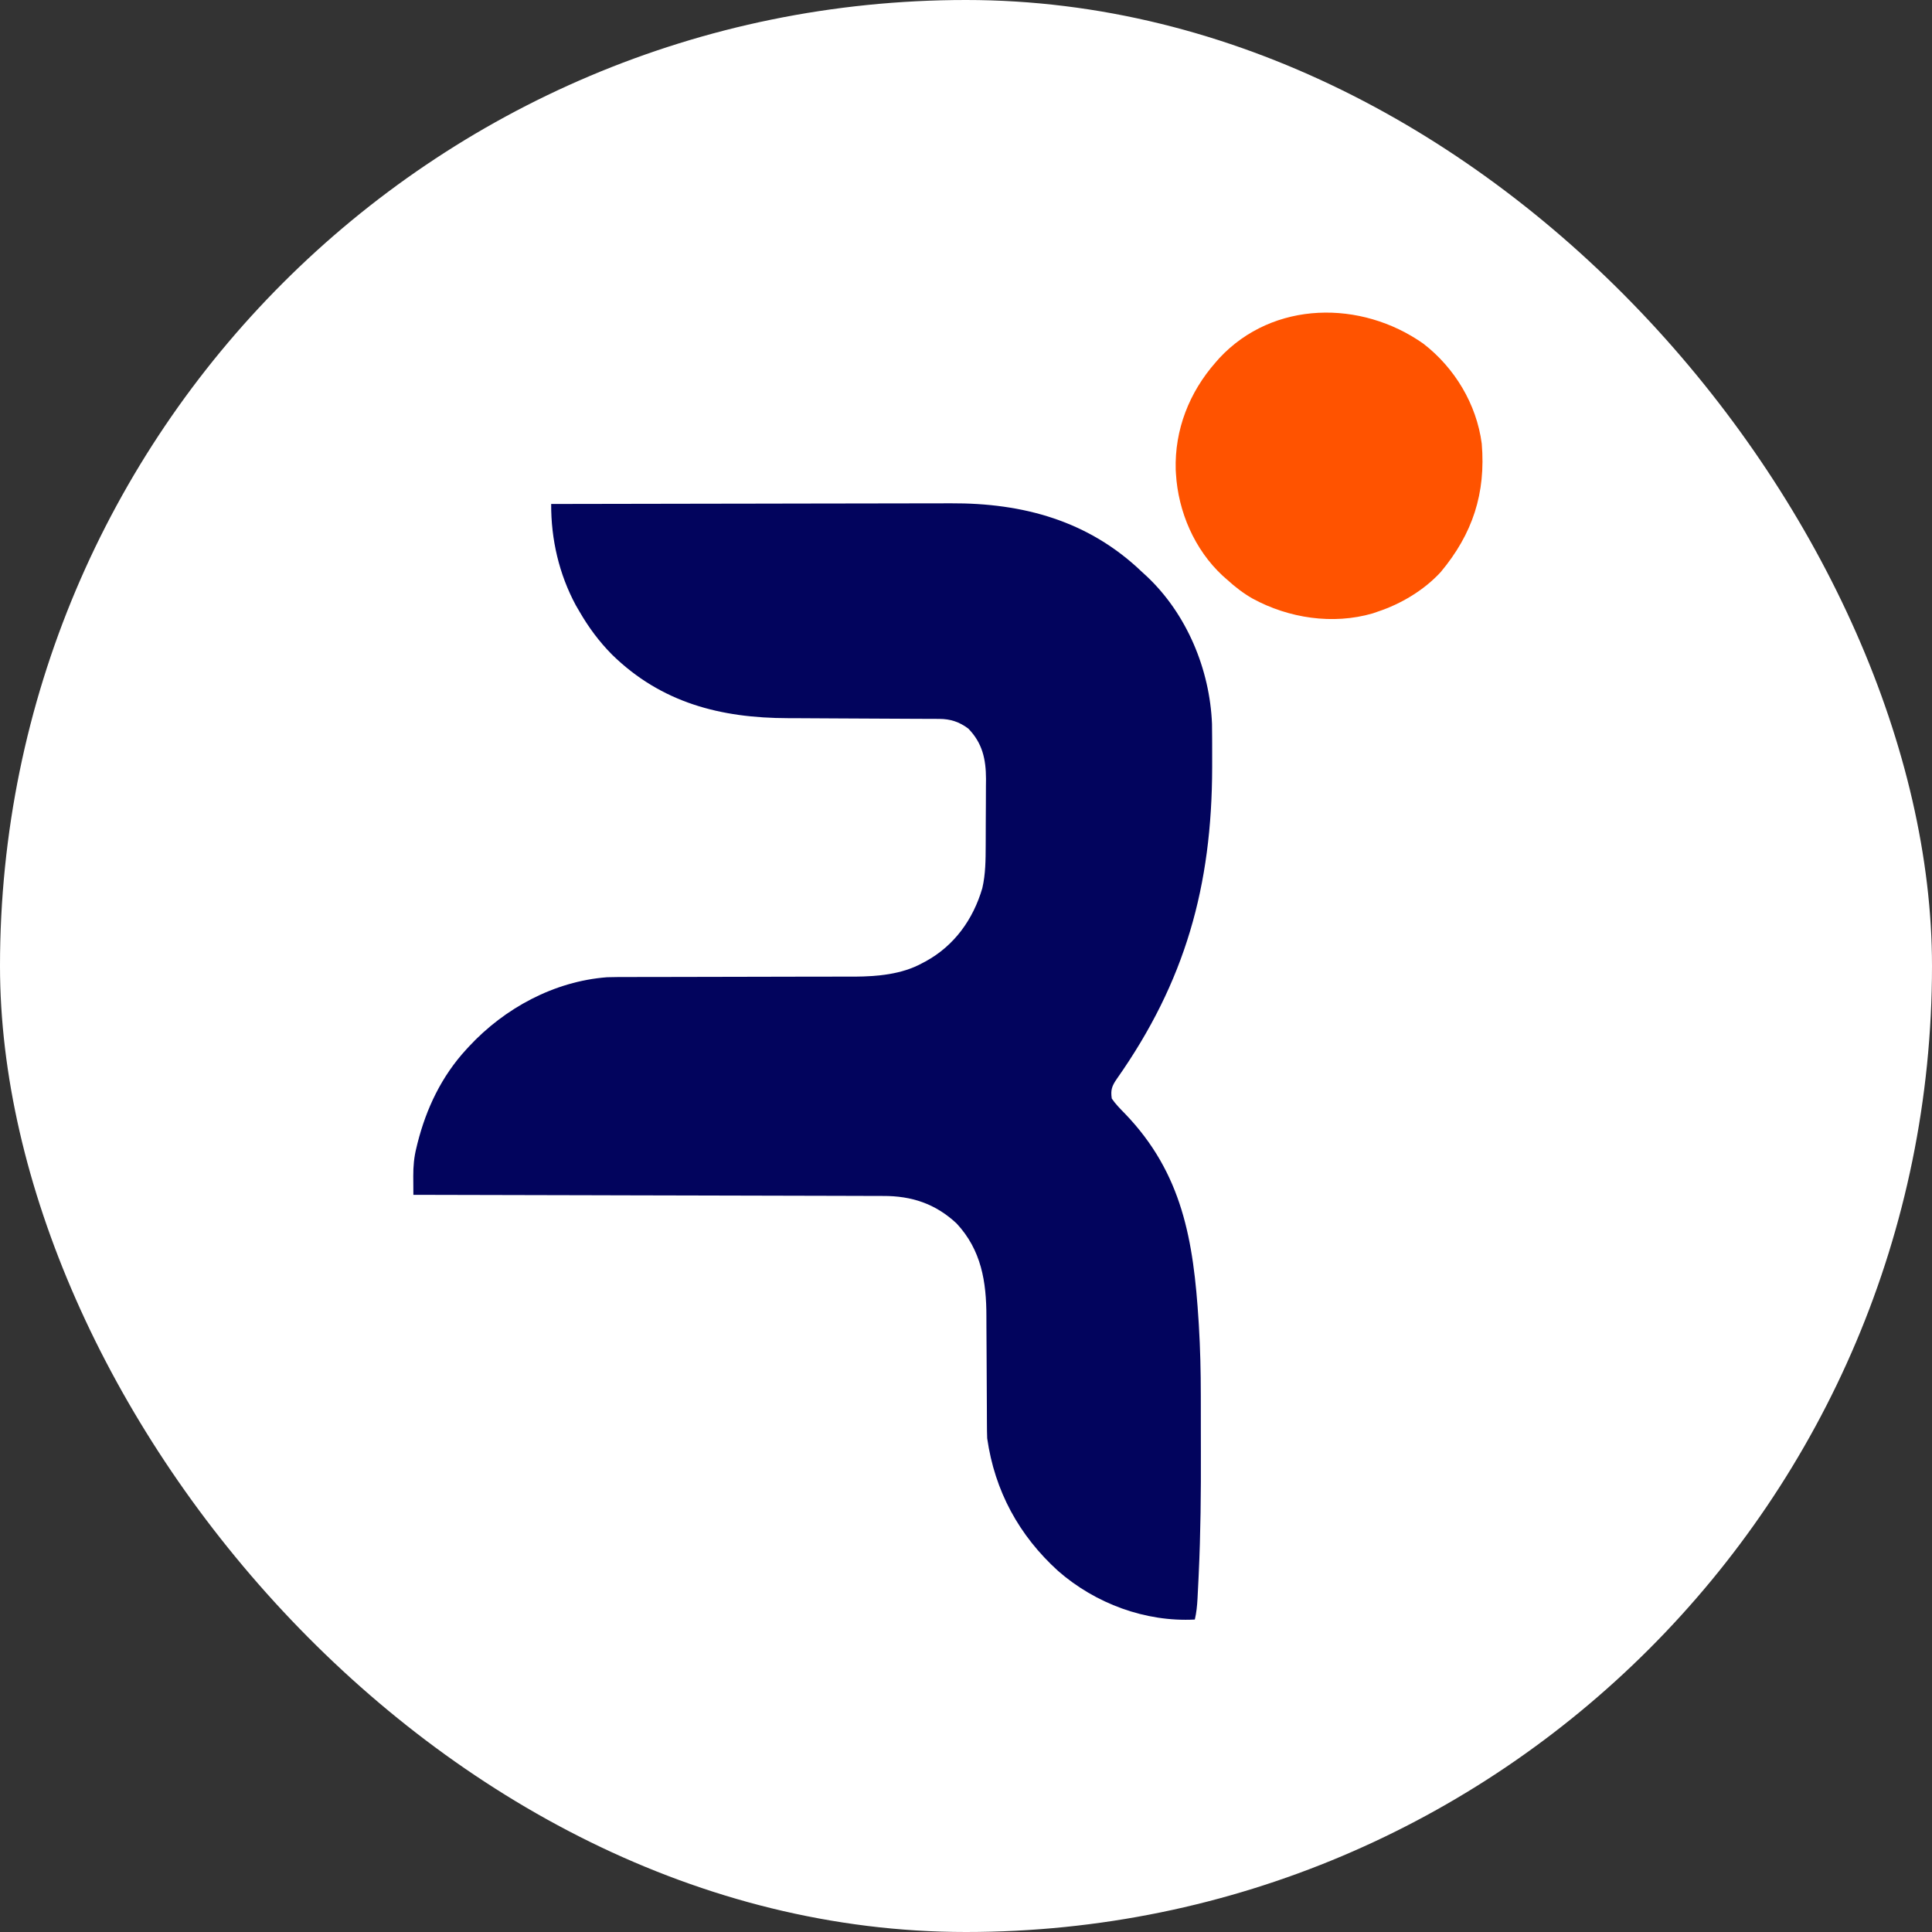
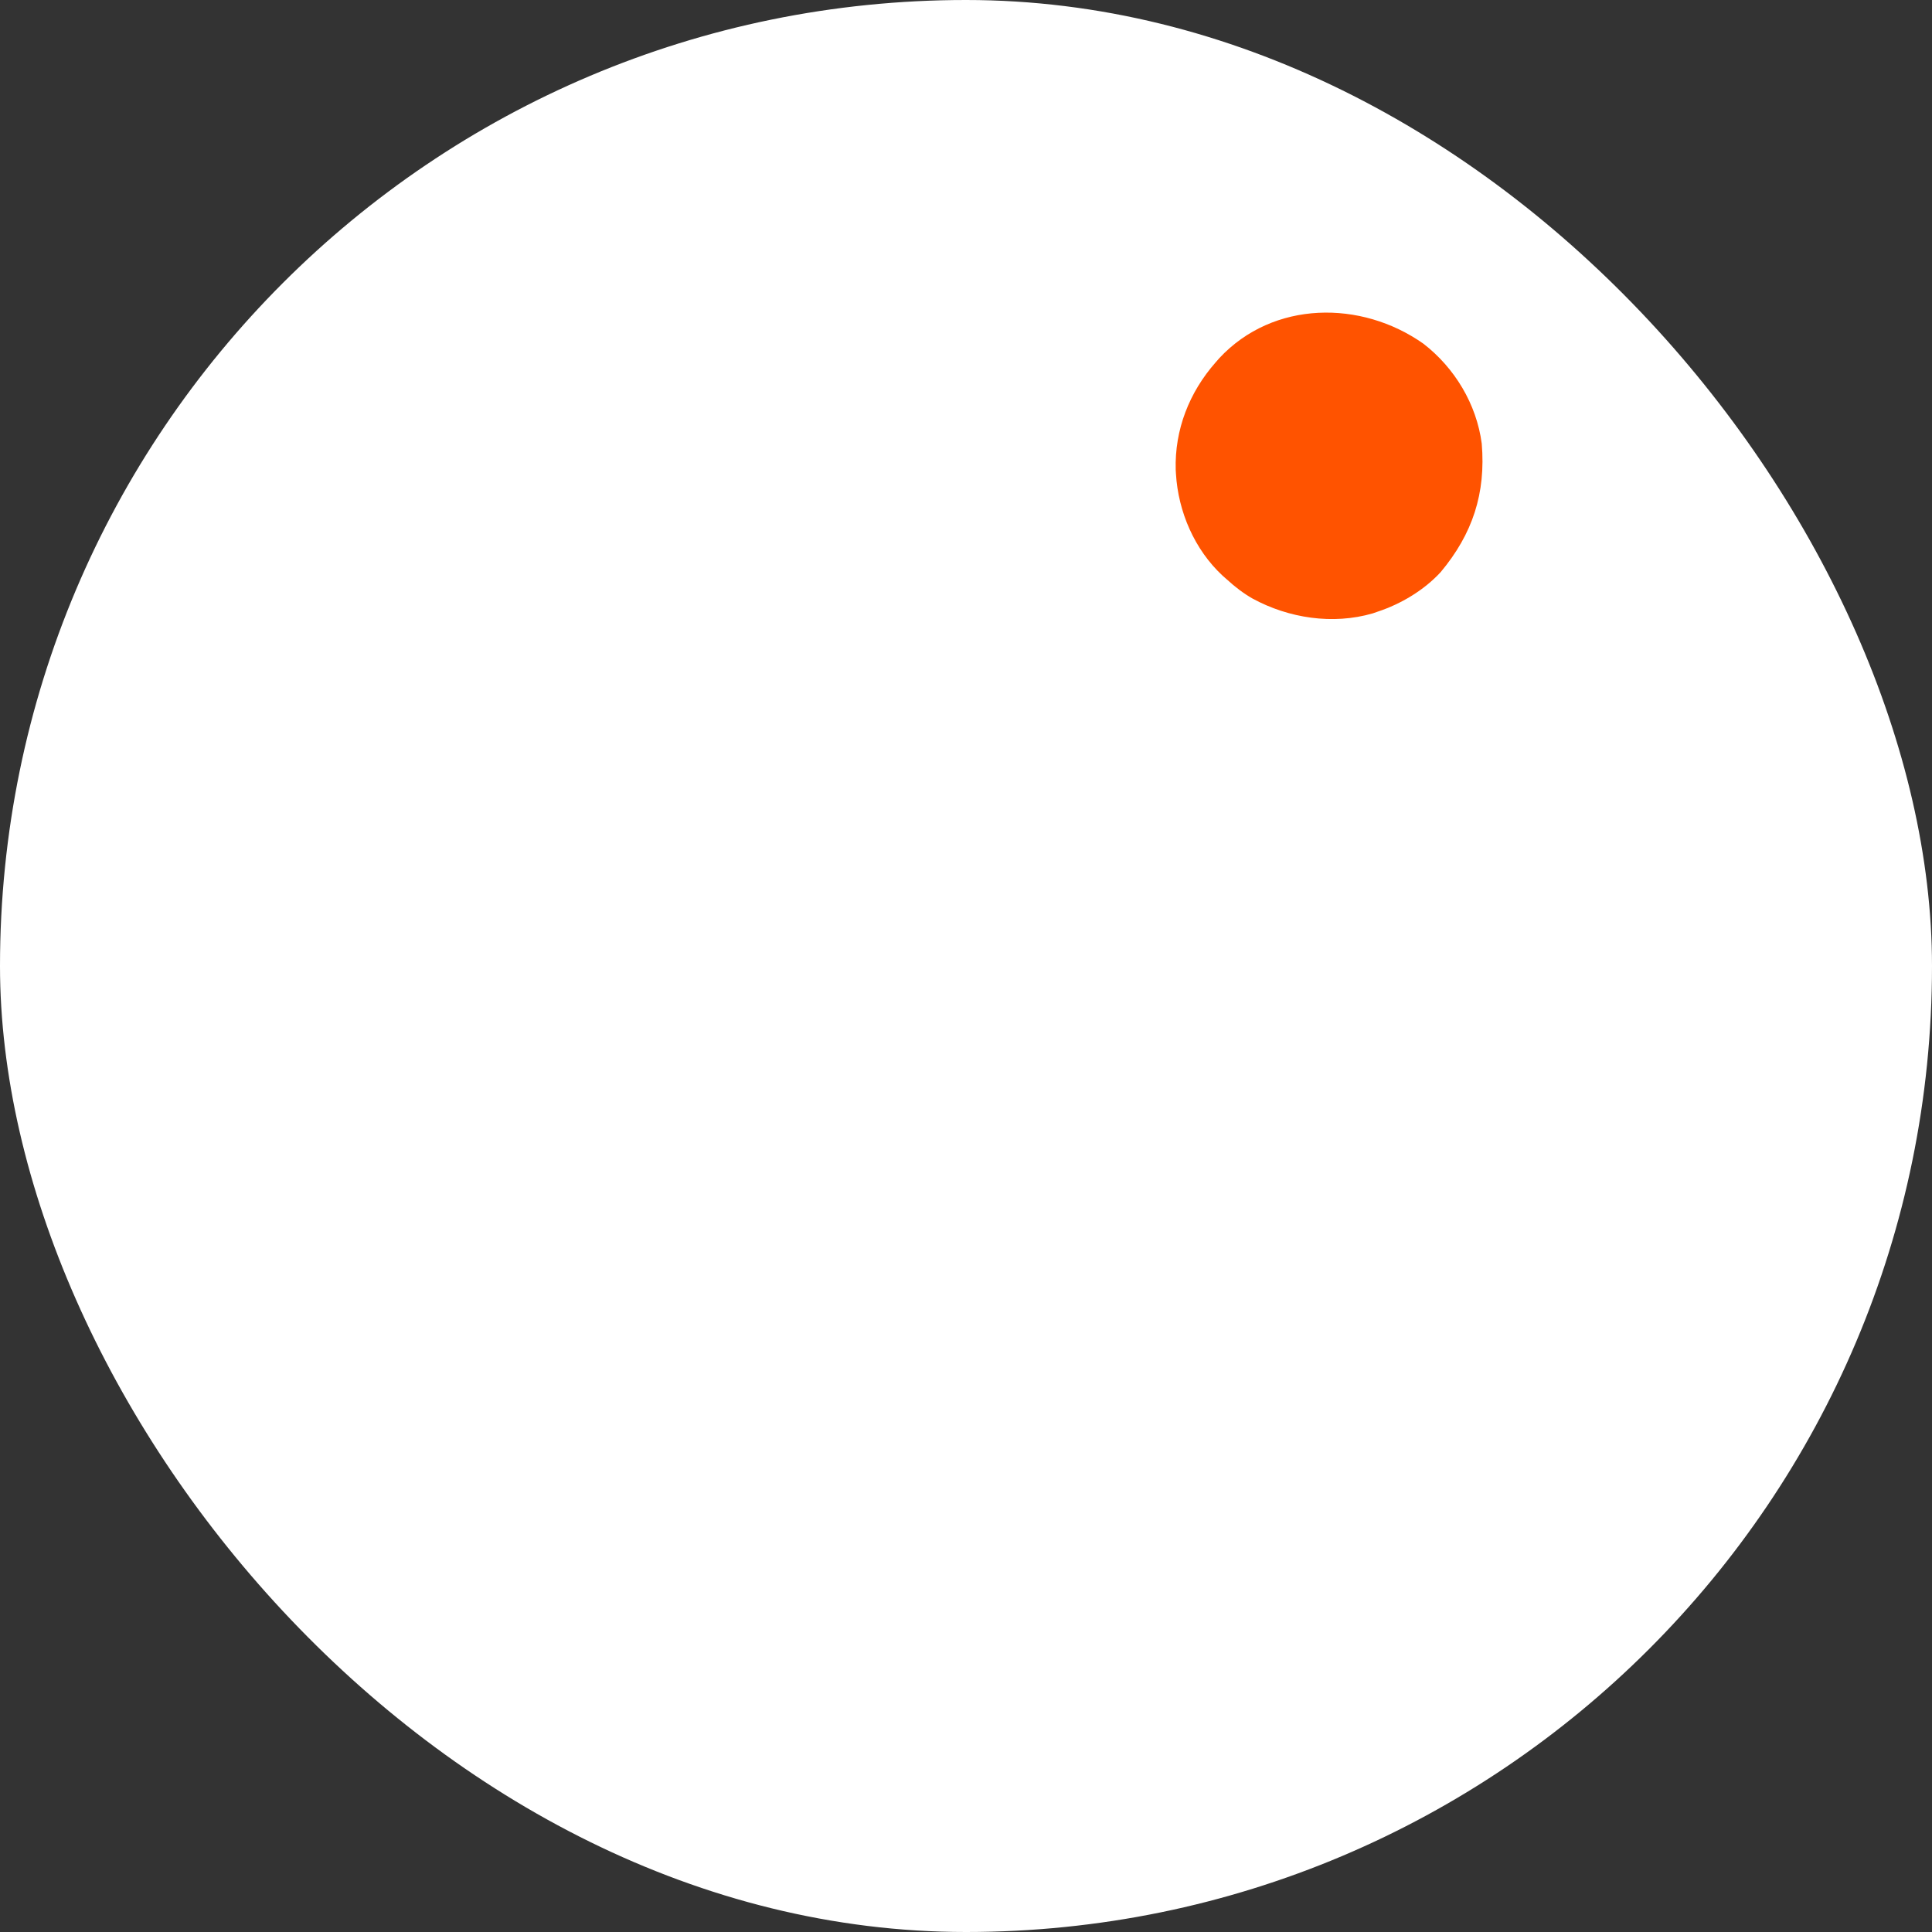
<svg xmlns="http://www.w3.org/2000/svg" version="1.1" width="1000" height="1000">
  <rect width="100%" height="100%" fill="#333333" stroke="none" />
  <g clip-path="url(#SvgjsClipPath1545)">
    <rect width="1000" height="1000" fill="#ffffff" />
    <g transform="matrix(0.977,0,0,0.977,0,0)">
      <svg version="1.1" width="1024" height="1024">
        <svg version="1.1" width="1024" height="1024">
-           <path d="M0 0 C29.215 -0.069 58.43 -0.122 87.645 -0.153 C91.104 -0.157 94.563 -0.161 98.022 -0.165 C99.055 -0.166 99.055 -0.166 100.109 -0.167 C111.218 -0.18 122.327 -0.204 133.436 -0.231 C144.858 -0.26 156.28 -0.276 167.703 -0.282 C174.108 -0.286 180.514 -0.295 186.92 -0.317 C192.964 -0.338 199.008 -0.344 205.053 -0.339 C207.257 -0.34 209.461 -0.346 211.665 -0.358 C250 -0.55 284.698 8.866 313 36 C313.895 36.82 314.789 37.64 315.711 38.484 C336.796 58.447 348.944 87.642 350.1 116.501 C350.147 119.081 350.164 121.658 350.168 124.238 C350.172 125.189 350.176 126.14 350.181 127.12 C350.191 130.184 350.191 133.248 350.188 136.312 C350.187 137.362 350.186 138.411 350.186 139.491 C350.087 202.399 335.907 253.054 299.68 304.559 C297.088 308.325 296.316 310.384 297 315 C299.009 317.962 301.508 320.441 304 323 C334.47 354.676 340.317 390.32 343 433 C343.041 433.644 343.081 434.289 343.123 434.953 C343.887 447.393 344.163 459.788 344.168 472.25 C344.171 474.16 344.175 476.07 344.178 477.98 C344.184 481.97 344.186 485.961 344.185 489.951 C344.185 493.941 344.192 497.93 344.206 501.92 C344.28 523.68 344.075 545.386 343.051 567.125 C343.008 568.053 342.964 568.981 342.92 569.937 C342.795 572.544 342.664 575.151 342.529 577.758 C342.472 578.906 342.472 578.906 342.413 580.077 C342.207 583.801 341.855 587.367 341 591 C314.808 592.391 288.333 582.548 268.59 565.292 C247.813 546.461 234.989 522.88 231 495 C230.906 492.37 230.856 489.766 230.858 487.137 C230.853 485.989 230.853 485.989 230.848 484.818 C230.84 483.164 230.835 481.509 230.831 479.854 C230.824 477.219 230.808 474.585 230.79 471.95 C230.738 464.462 230.69 456.973 230.674 449.484 C230.664 444.893 230.634 440.302 230.593 435.711 C230.581 433.977 230.575 432.243 230.578 430.509 C230.596 412.044 227.903 395.274 214.812 381.188 C203.602 370.7 190.925 366.526 175.807 366.601 C174.735 366.595 173.664 366.588 172.561 366.581 C169.002 366.563 165.443 366.565 161.884 366.568 C159.321 366.559 156.758 366.548 154.195 366.537 C148.692 366.515 143.189 366.502 137.686 366.498 C129.73 366.491 121.774 366.468 113.818 366.441 C100.907 366.398 87.997 366.368 75.086 366.346 C62.551 366.325 50.015 366.298 37.48 366.262 C36.706 366.26 35.932 366.258 35.135 366.256 C31.253 366.245 27.371 366.234 23.489 366.222 C-8.674 366.129 -40.837 366.058 -73 366 C-73.018 363.436 -73.031 360.872 -73.042 358.309 C-73.047 357.587 -73.053 356.865 -73.058 356.121 C-73.074 350.875 -72.661 346.073 -71.375 341 C-71.196 340.256 -71.017 339.513 -70.833 338.747 C-66.175 320.23 -58.005 303.122 -45 289 C-44.281 288.217 -44.281 288.217 -43.547 287.418 C-24.64 267.073 1.615 252.845 29.643 250.724 C33.382 250.617 37.111 250.597 40.851 250.615 C42.266 250.611 43.681 250.606 45.095 250.599 C48.109 250.587 51.122 250.585 54.136 250.589 C58.917 250.596 63.699 250.58 68.481 250.561 C78.633 250.523 88.785 250.51 98.938 250.5 C109.9 250.489 120.863 250.473 131.826 250.429 C136.562 250.411 141.299 250.407 146.035 250.414 C149 250.416 151.965 250.405 154.93 250.391 C156.924 250.385 158.917 250.394 160.911 250.403 C172.822 250.324 185.739 249.178 196.375 243.375 C197.363 242.857 197.363 242.857 198.371 242.328 C213.648 233.973 223.587 220.02 228.422 203.52 C230.148 195.998 230.176 188.637 230.203 180.945 C230.209 179.689 230.215 178.433 230.22 177.139 C230.23 174.488 230.237 171.837 230.24 169.186 C230.246 165.812 230.27 162.438 230.298 159.063 C230.321 155.816 230.323 152.568 230.328 149.32 C230.347 147.52 230.347 147.52 230.366 145.683 C230.338 135.201 228.478 126.687 221 119 C216.222 115.422 211.53 113.882 205.623 113.862 C204.753 113.857 203.883 113.851 202.986 113.845 C202.04 113.844 201.093 113.843 200.117 113.842 C199.113 113.837 198.109 113.832 197.075 113.827 C194.892 113.816 192.71 113.808 190.527 113.801 C187.056 113.789 183.585 113.769 180.114 113.748 C170.243 113.686 160.373 113.632 150.502 113.599 C144.46 113.577 138.419 113.542 132.378 113.498 C130.091 113.484 127.804 113.475 125.517 113.472 C89.79 113.417 58.364 105.345 32.25 79.812 C25.387 72.873 19.881 65.434 15 57 C14.355 55.894 13.711 54.788 13.047 53.648 C4.16 37.149 -0.095 18.688 0 0 Z " fill="#02045D" transform="translate(292,267)" />
          <path d="M0 0 C16.598 12.813 28.178 31.984 30.938 52.938 C33.157 79.276 26.115 100.786 9.184 121.035 C0.39 130.589 -11.811 137.892 -24.062 141.938 C-24.971 142.255 -25.88 142.572 -26.816 142.898 C-48.002 149.048 -71.334 145.451 -90.434 135.074 C-95.44 132.211 -99.816 128.833 -104.062 124.938 C-104.818 124.274 -105.573 123.61 -106.352 122.926 C-121.195 109.128 -129.879 89.065 -131.062 68.938 C-131.124 67.917 -131.124 67.917 -131.188 66.875 C-131.814 45.591 -123.993 25.774 -110.062 9.938 C-109.396 9.176 -108.73 8.414 -108.043 7.629 C-79.504 -22.922 -32.918 -23.191 0 0 Z " fill="#FF5300" transform="translate(754.062,182.062)" />
        </svg>
      </svg>
    </g>
  </g>
  <defs>
    <clipPath id="SvgjsClipPath1545">
      <rect width="1000" height="1000" x="0" y="0" rx="500" ry="500" />
    </clipPath>
  </defs>
</svg>